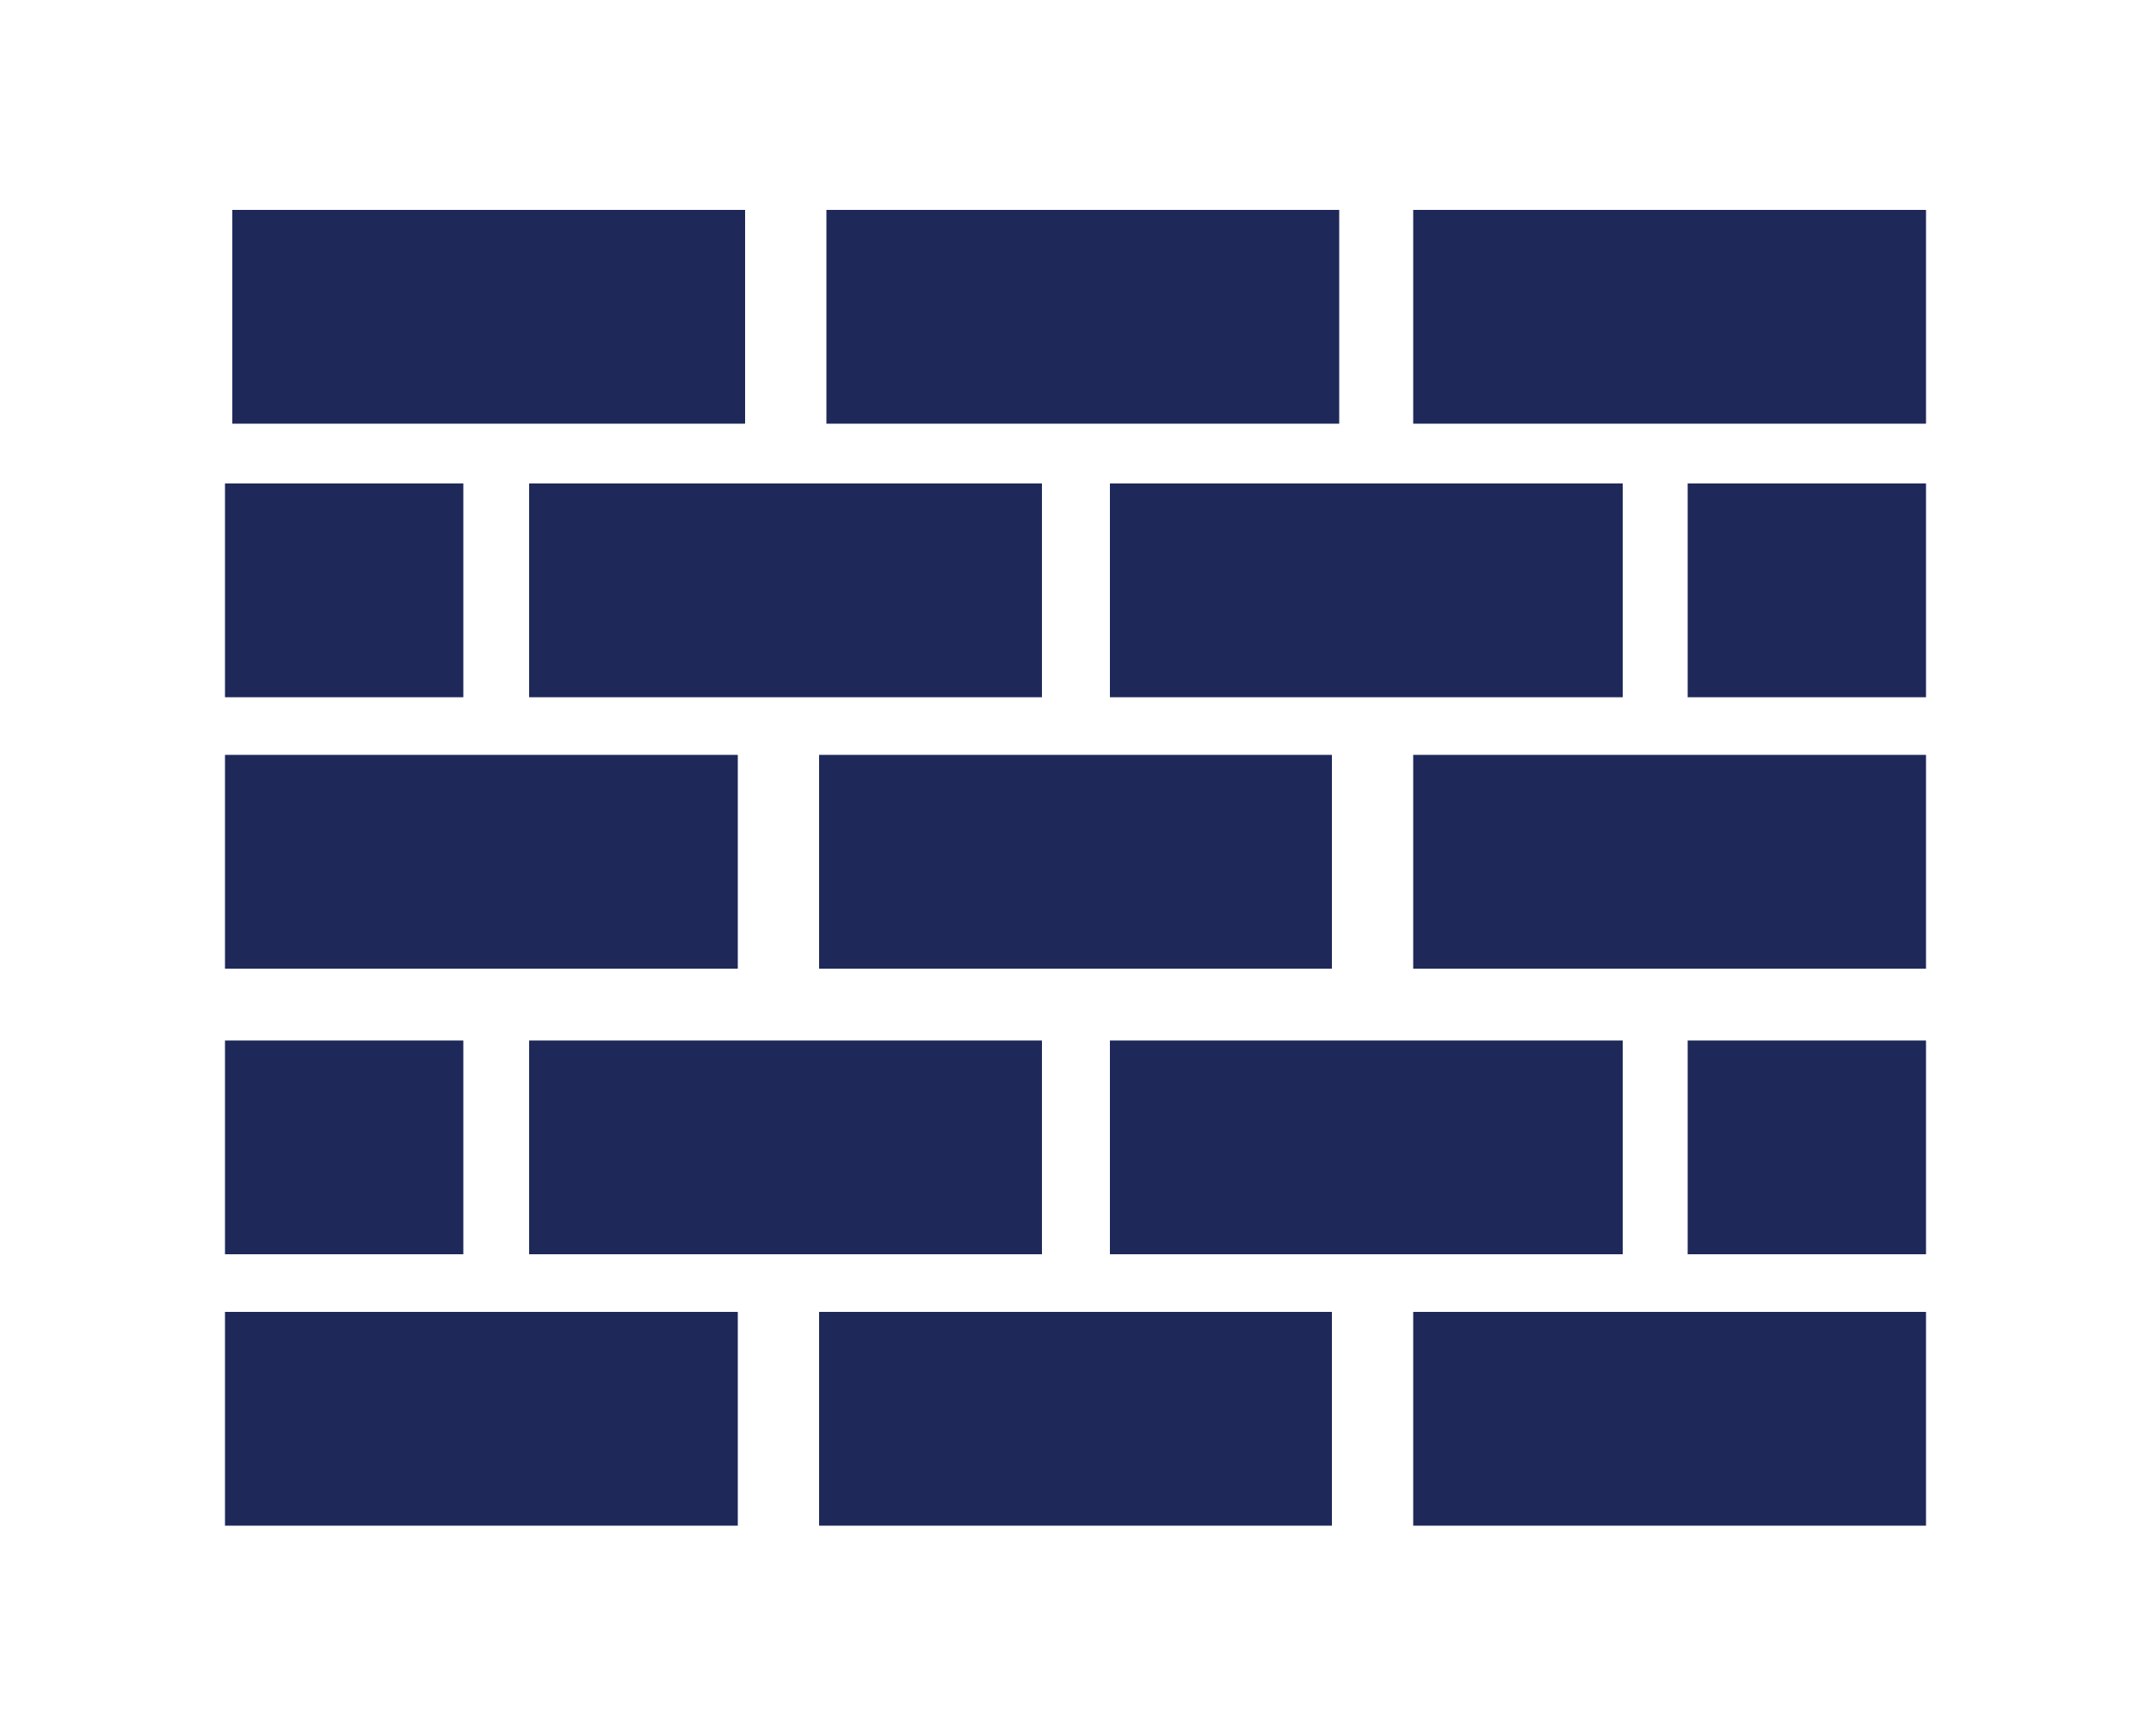
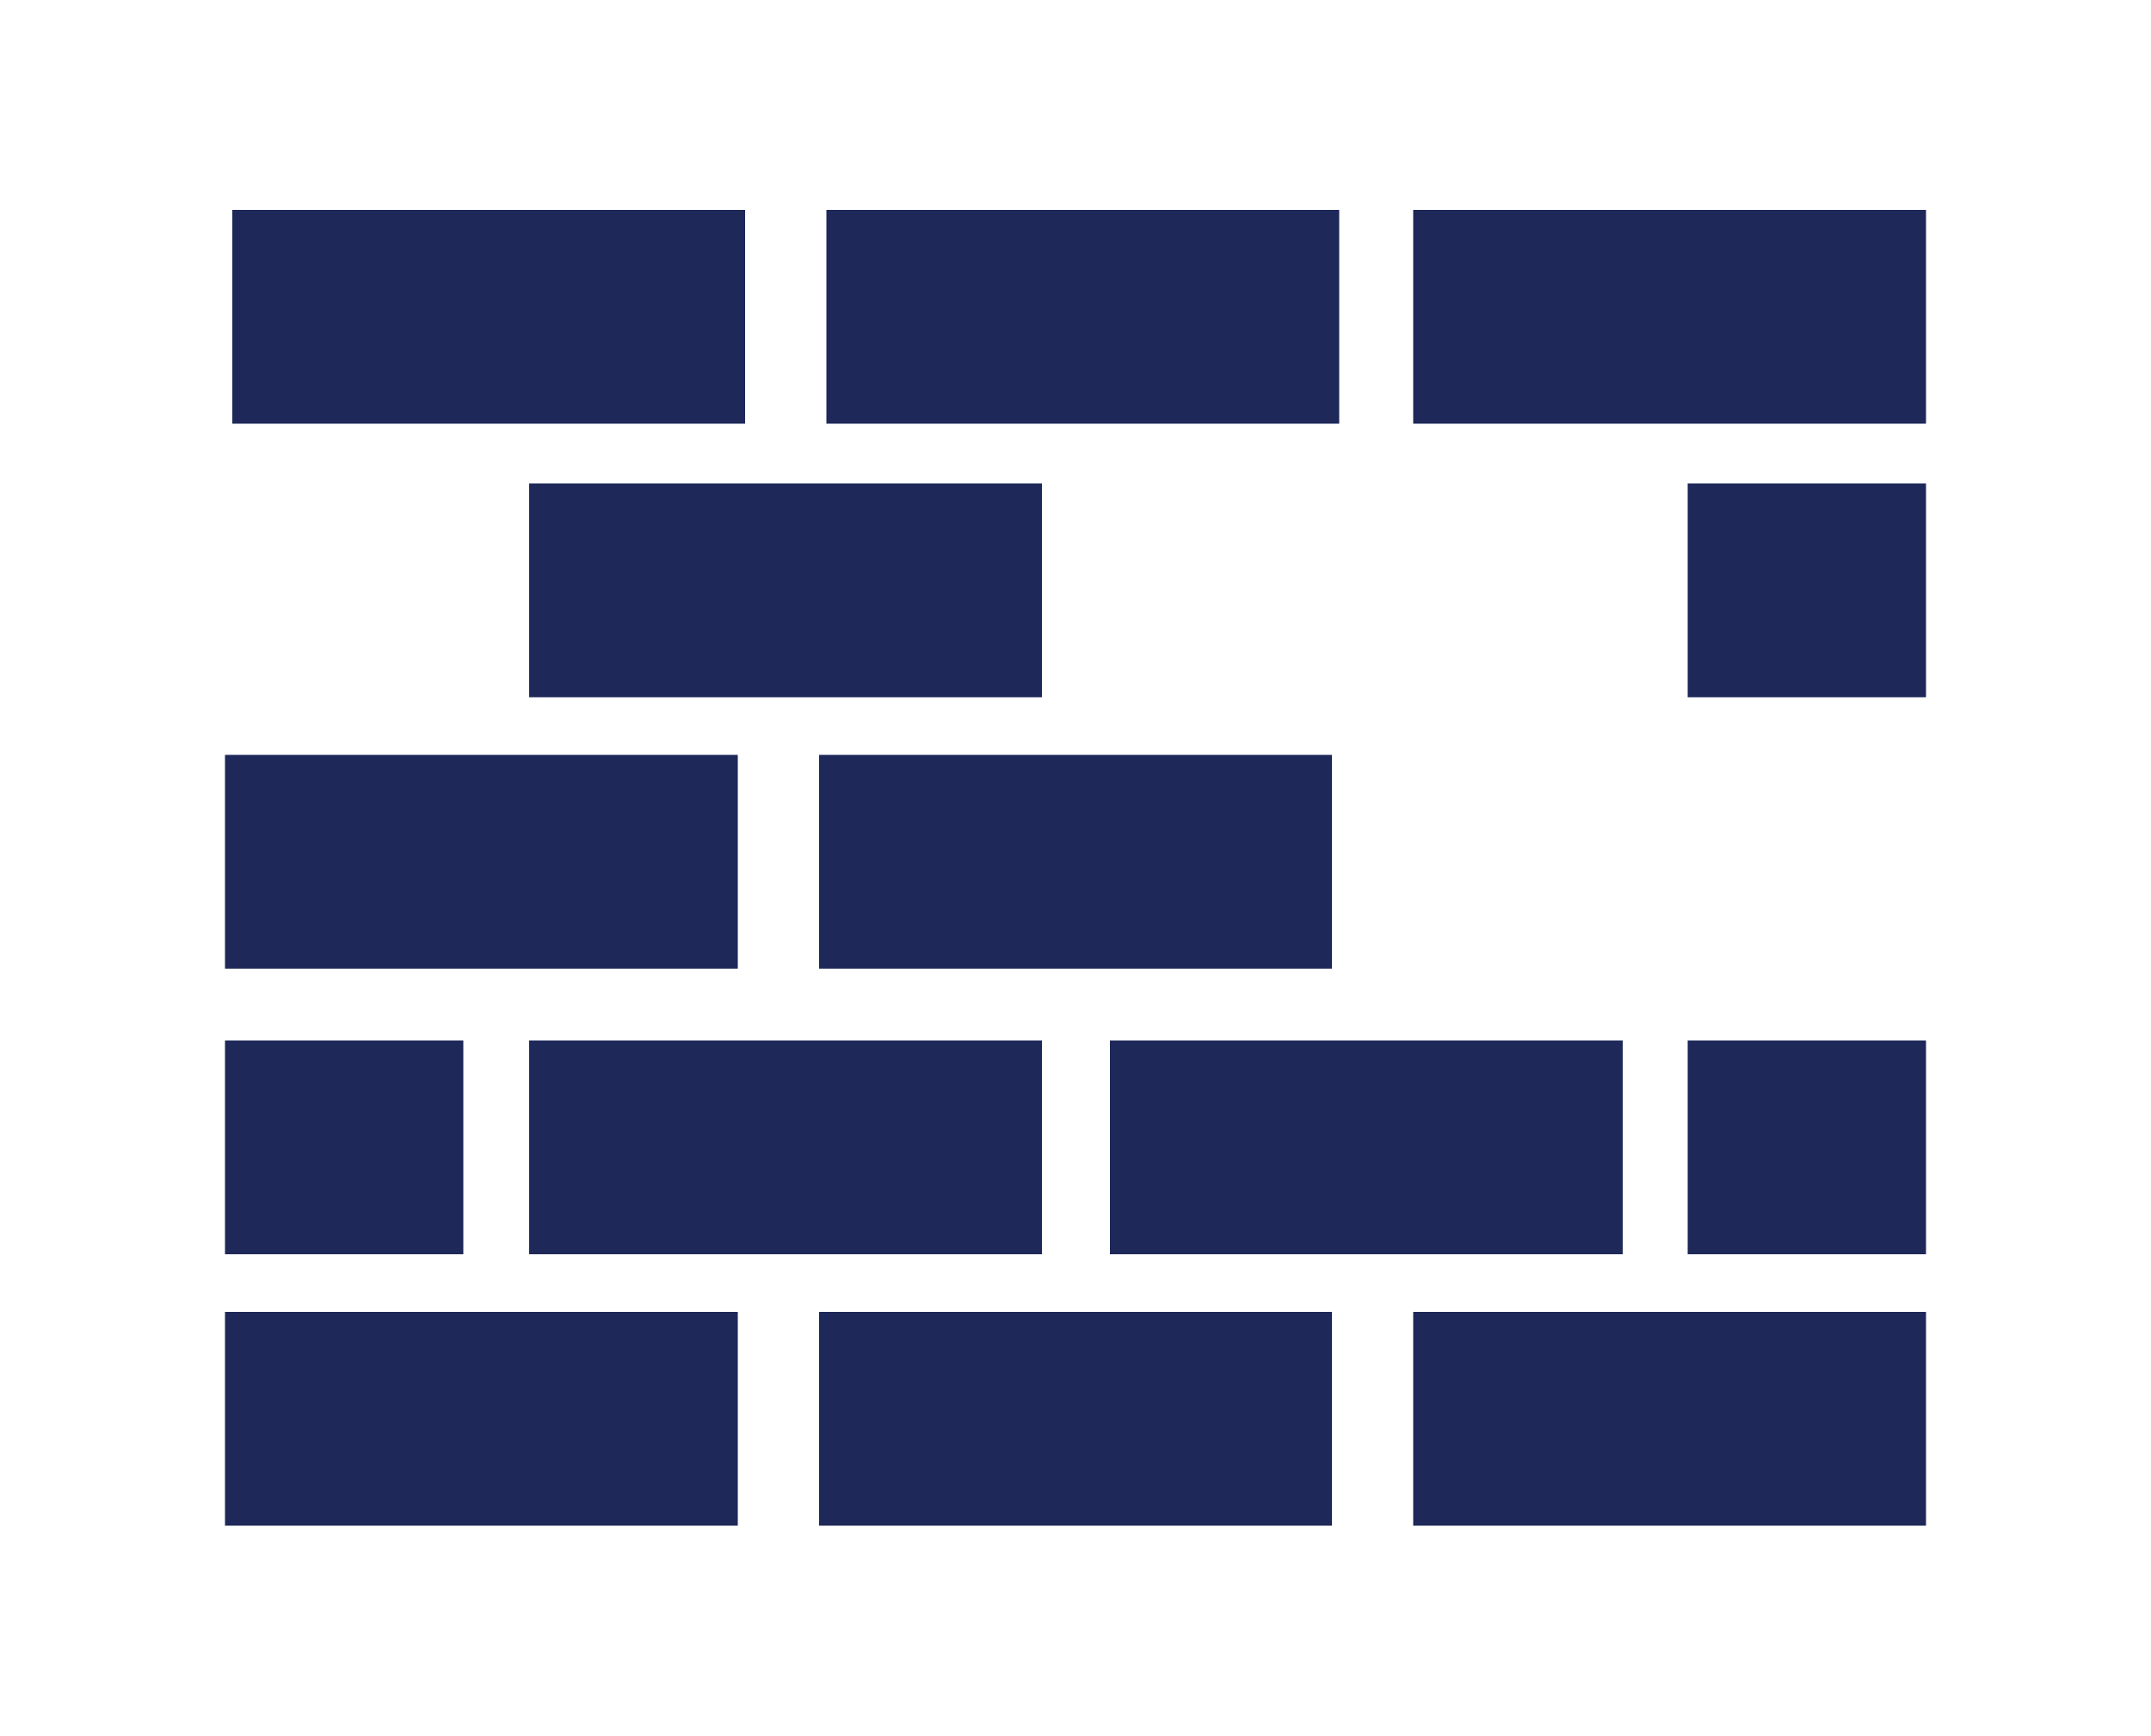
<svg xmlns="http://www.w3.org/2000/svg" id="Livello_1" data-name="Livello 1" viewBox="0 0 50 40.36">
  <defs>
    <style>.cls-1{fill:#1e2859;}</style>
  </defs>
  <rect class="cls-1" x="5.23" y="30.5" width="11.92" height="4.97" />
  <rect class="cls-1" x="12.3" y="24.19" width="11.92" height="4.97" />
  <rect class="cls-1" x="25.8" y="24.19" width="11.92" height="4.97" />
  <rect class="cls-1" x="5.23" y="24.19" width="5.54" height="4.97" />
  <rect class="cls-1" x="39.23" y="24.19" width="5.54" height="4.97" />
  <rect class="cls-1" x="19.04" y="30.5" width="11.92" height="4.97" />
  <rect class="cls-1" x="32.85" y="30.5" width="11.92" height="4.97" />
  <rect class="cls-1" x="5.23" y="17.55" width="11.92" height="4.97" />
  <rect class="cls-1" x="12.3" y="11.24" width="11.92" height="4.97" />
-   <rect class="cls-1" x="25.8" y="11.24" width="11.92" height="4.97" />
-   <rect class="cls-1" x="5.23" y="11.24" width="5.54" height="4.97" />
  <rect class="cls-1" x="39.23" y="11.24" width="5.54" height="4.97" />
  <rect class="cls-1" x="19.04" y="17.55" width="11.92" height="4.97" />
  <rect class="cls-1" x="5.4" y="4.88" width="11.92" height="4.97" />
  <rect class="cls-1" x="19.21" y="4.88" width="11.92" height="4.97" />
-   <rect class="cls-1" x="32.85" y="17.55" width="11.92" height="4.97" />
  <rect class="cls-1" x="32.85" y="4.88" width="11.92" height="4.97" />
</svg>